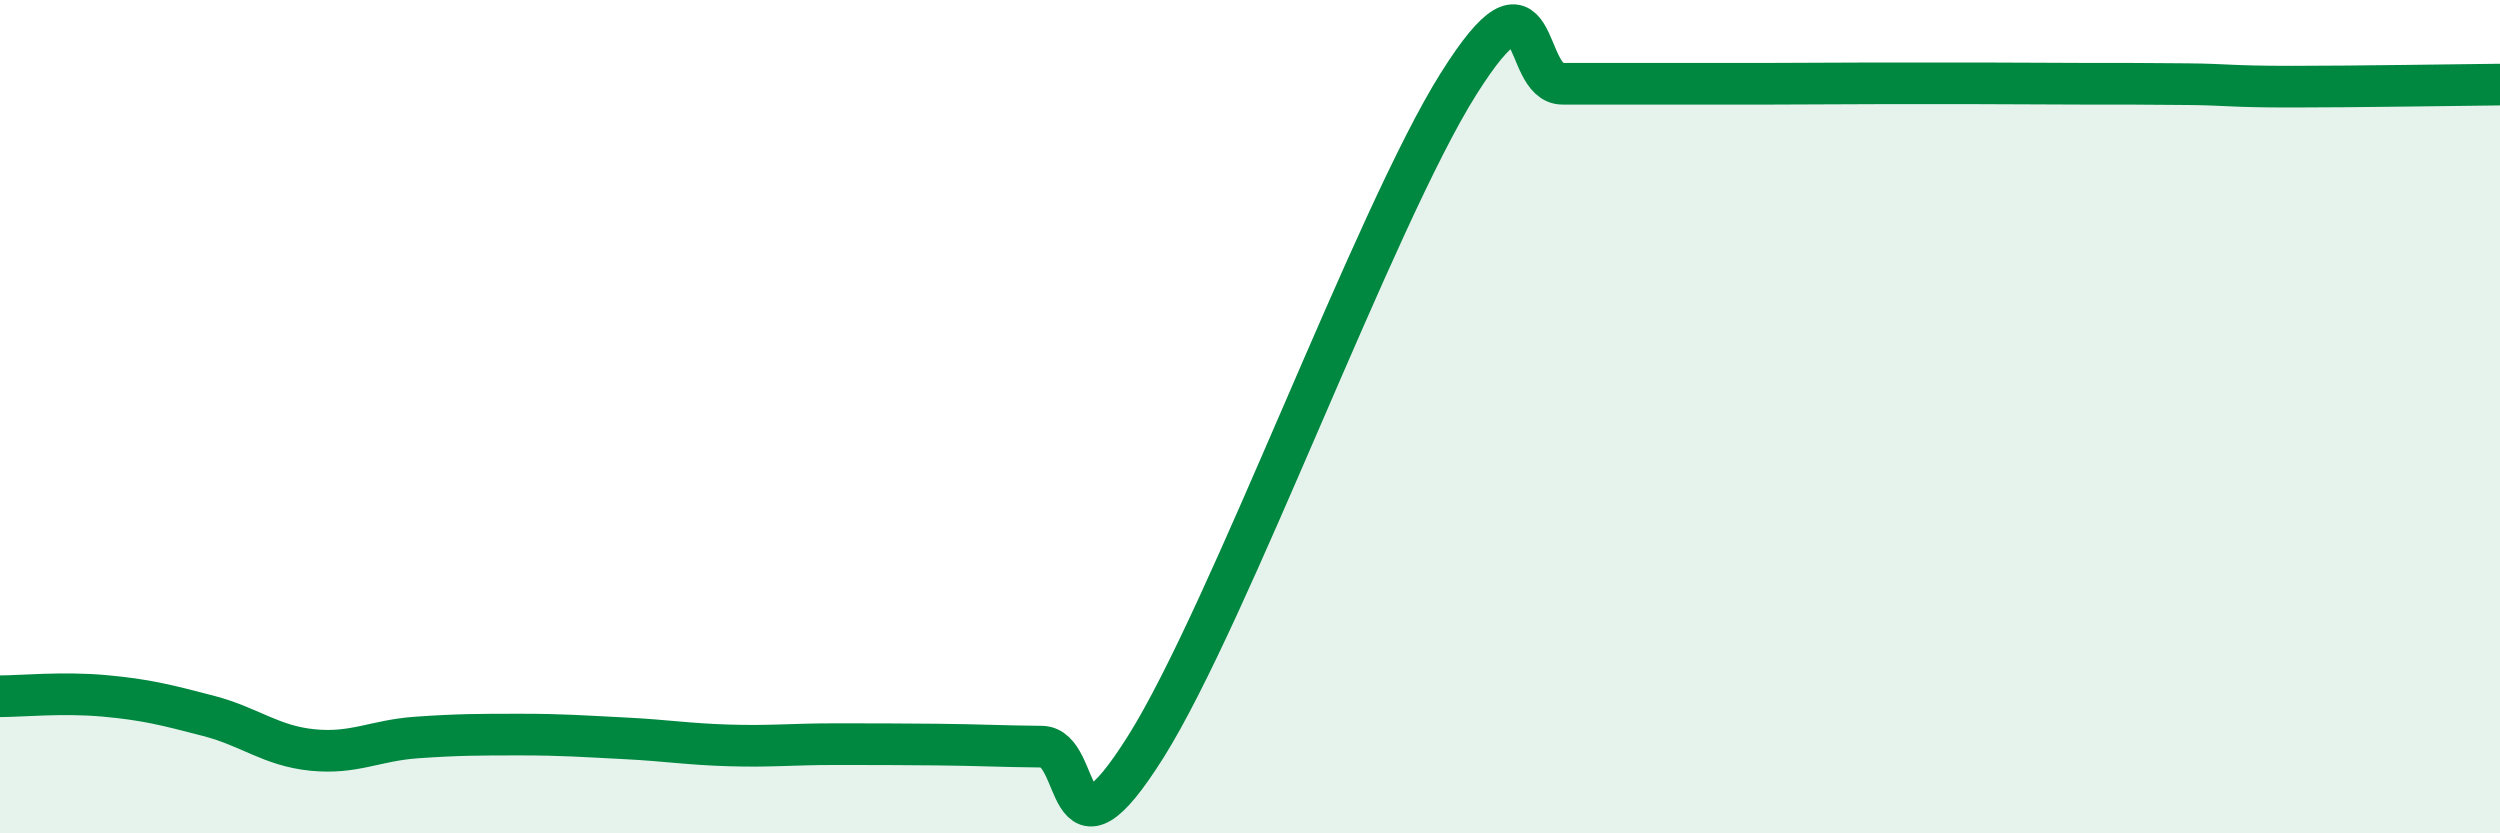
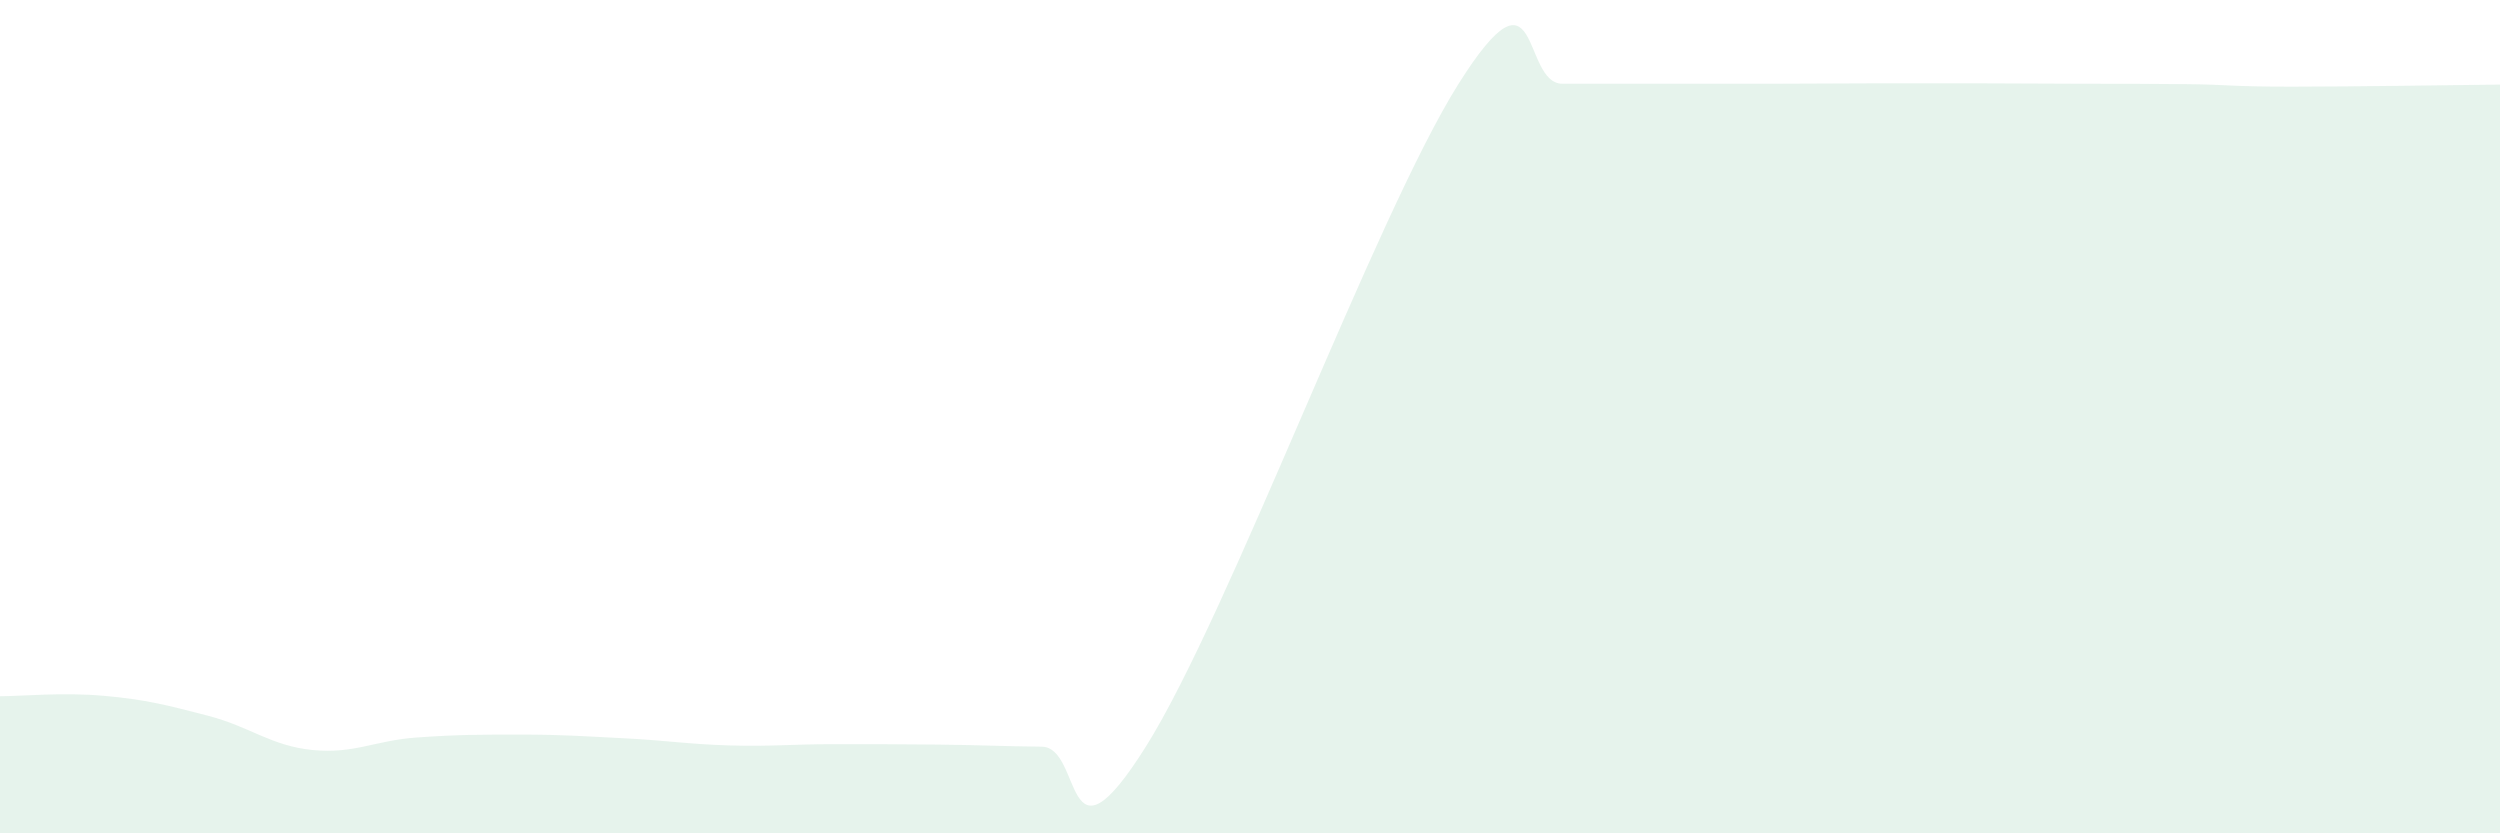
<svg xmlns="http://www.w3.org/2000/svg" width="60" height="20" viewBox="0 0 60 20">
  <path d="M 0,16.71 C 0.5,16.71 1.5,16.61 2.5,16.7 C 3.5,16.79 4,16.92 5,17.18 C 6,17.44 6.5,17.9 7.5,18 C 8.5,18.1 9,17.77 10,17.7 C 11,17.63 11.5,17.63 12.5,17.63 C 13.5,17.63 14,17.67 15,17.72 C 16,17.77 16.5,17.86 17.5,17.89 C 18.5,17.92 19,17.86 20,17.86 C 21,17.86 21.5,17.86 22.5,17.87 C 23.5,17.88 24,17.91 25,17.92 C 26,17.93 25.5,21.1 27.5,17.92 C 29.5,14.74 33,5.2 35,2.02 C 37,-1.16 36.5,2.01 37.5,2.01 C 38.5,2.01 39,2.01 40,2.01 C 41,2.01 41.5,2.01 42.5,2.01 C 43.5,2.01 44,2 45,2 C 46,2 46.5,2 47.5,2 C 48.5,2 49,2.01 50,2.01 C 51,2.01 51.5,2.01 52.5,2.02 C 53.5,2.03 53.5,2.08 55,2.08 C 56.5,2.08 59,2.04 60,2.03L60 20L0 20Z" fill="#008740" opacity="0.1" stroke-linecap="round" stroke-linejoin="round" />
-   <path d="M 0,16.71 C 0.5,16.71 1.5,16.61 2.5,16.7 C 3.5,16.79 4,16.92 5,17.18 C 6,17.44 6.5,17.9 7.5,18 C 8.5,18.1 9,17.77 10,17.7 C 11,17.63 11.5,17.63 12.5,17.63 C 13.5,17.63 14,17.67 15,17.72 C 16,17.77 16.5,17.86 17.5,17.89 C 18.5,17.92 19,17.86 20,17.86 C 21,17.86 21.5,17.86 22.5,17.87 C 23.5,17.88 24,17.91 25,17.92 C 26,17.93 25.5,21.1 27.5,17.92 C 29.5,14.74 33,5.2 35,2.02 C 37,-1.16 36.5,2.01 37.5,2.01 C 38.5,2.01 39,2.01 40,2.01 C 41,2.01 41.5,2.01 42.5,2.01 C 43.5,2.01 44,2 45,2 C 46,2 46.5,2 47.5,2 C 48.5,2 49,2.01 50,2.01 C 51,2.01 51.5,2.01 52.5,2.02 C 53.5,2.03 53.5,2.08 55,2.08 C 56.5,2.08 59,2.04 60,2.03" stroke="#008740" stroke-width="1" fill="none" stroke-linecap="round" stroke-linejoin="round" />
</svg>